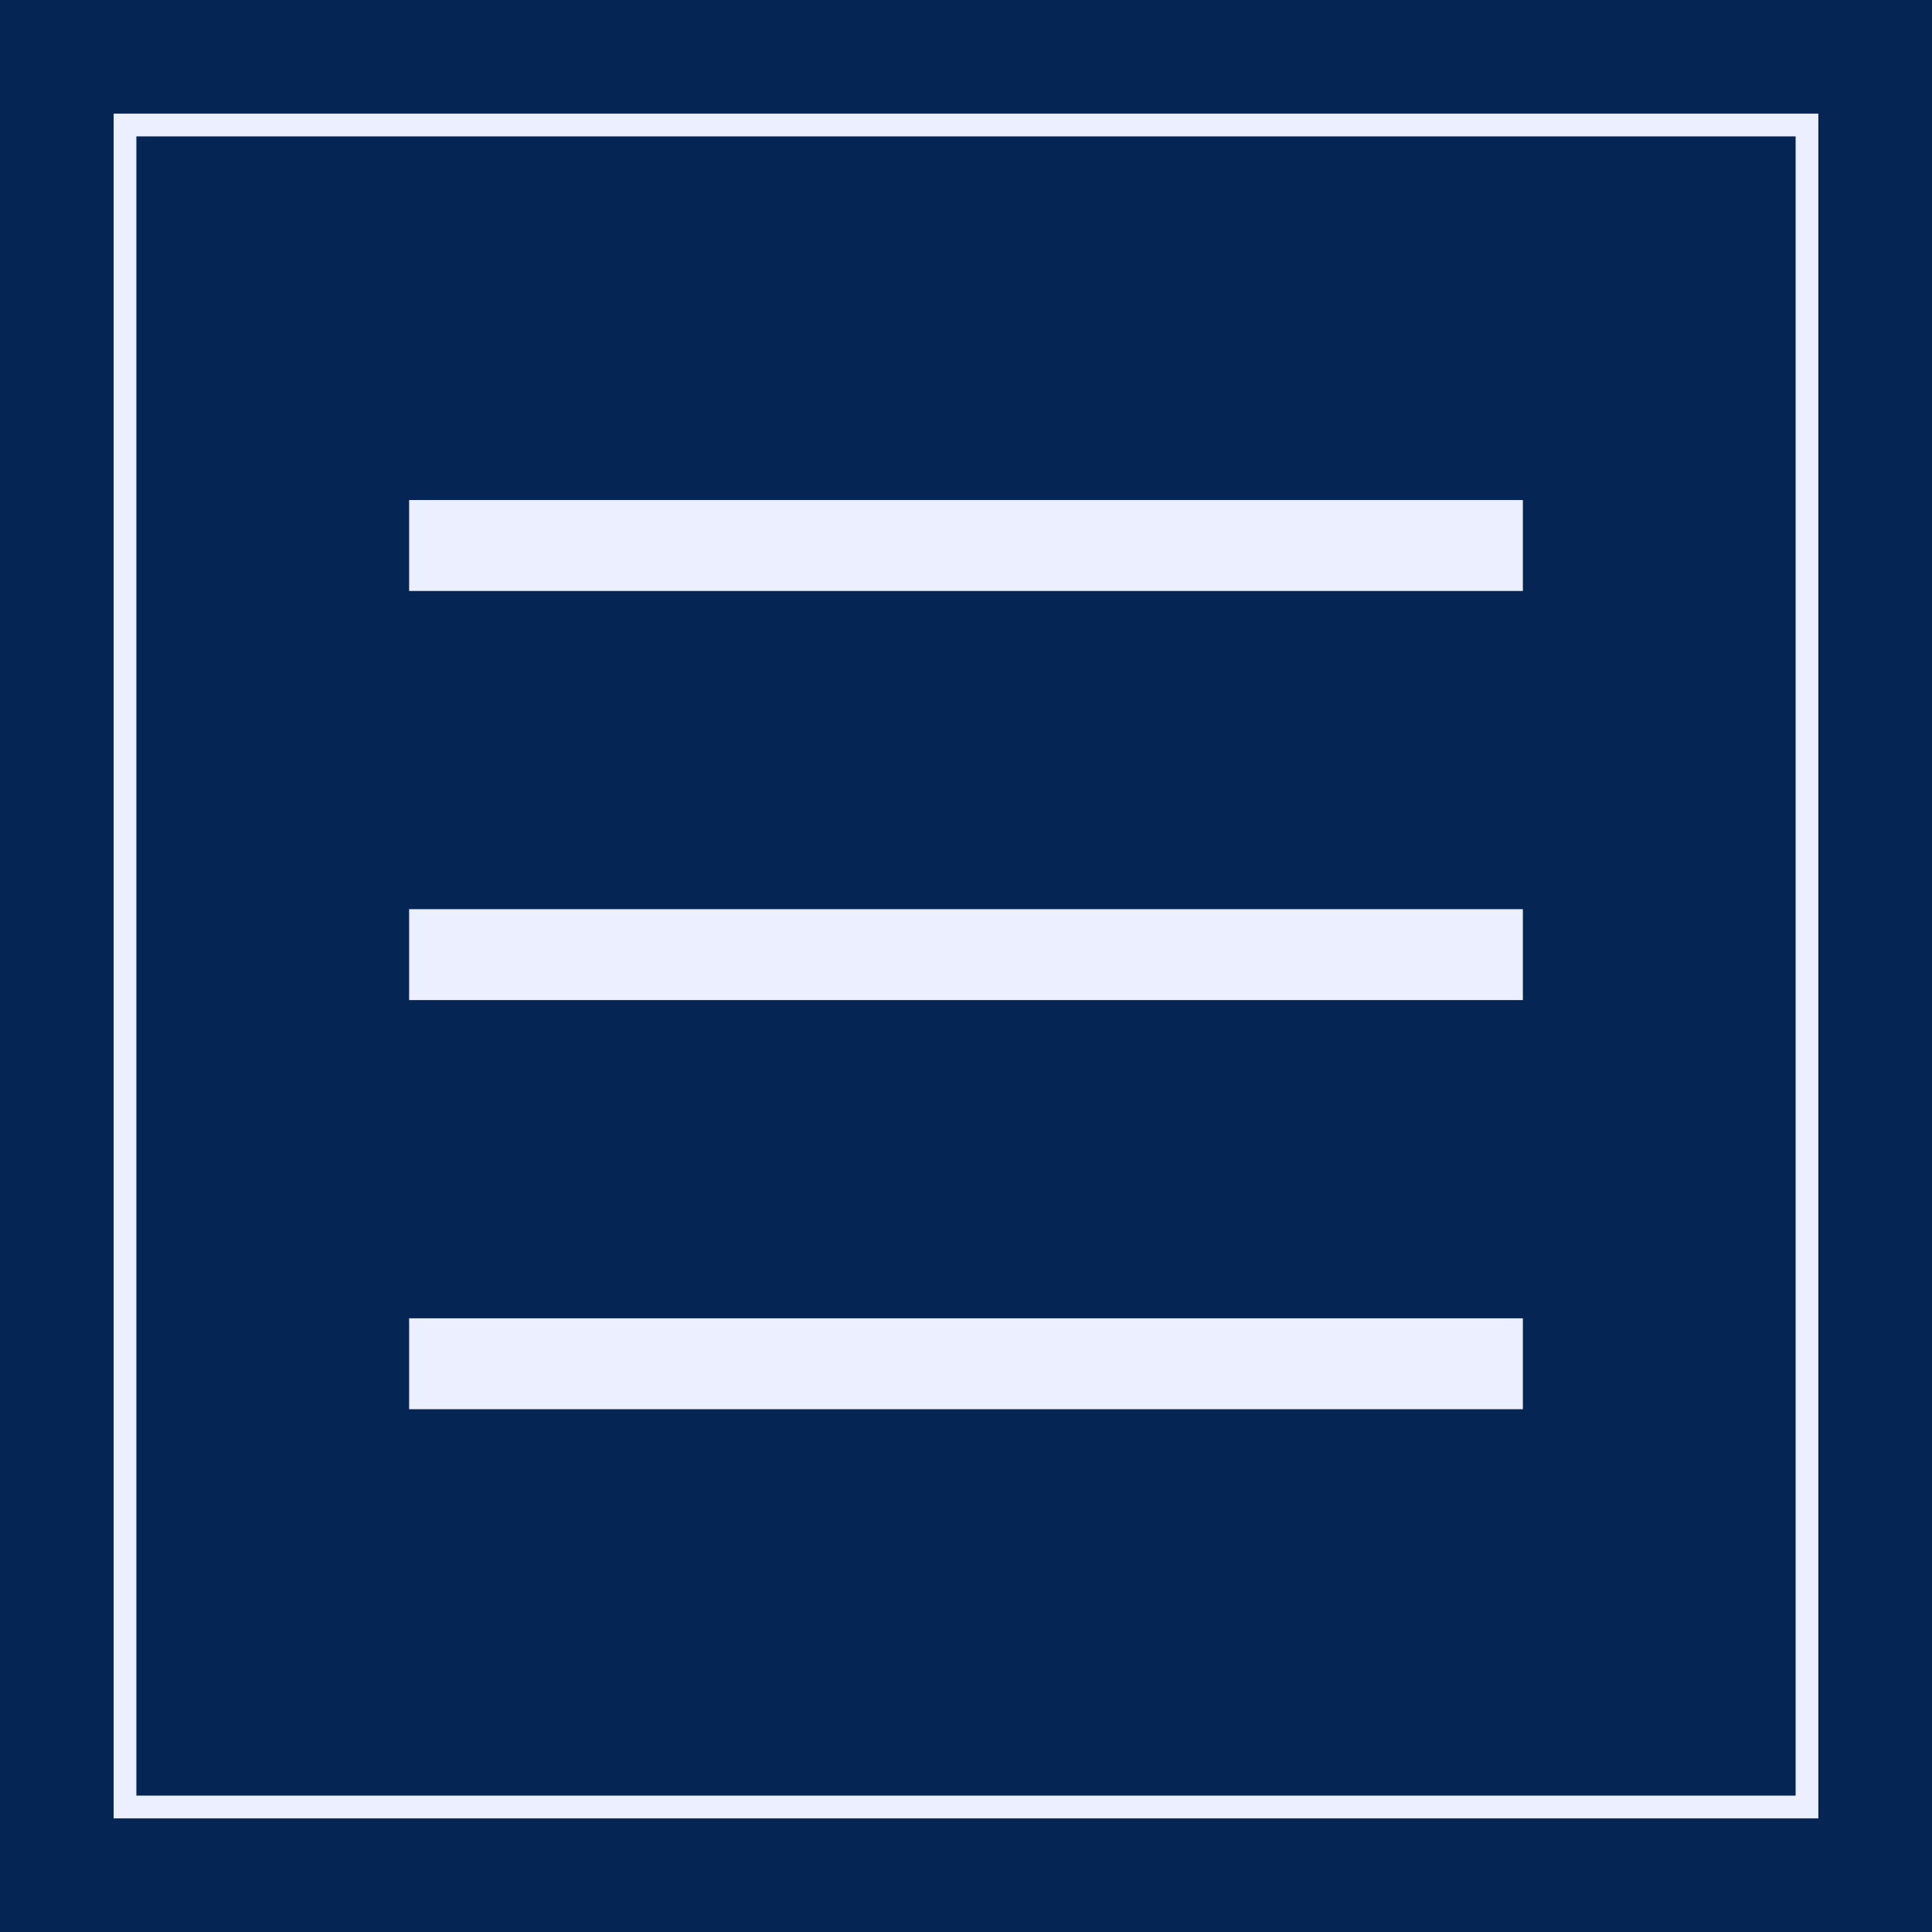
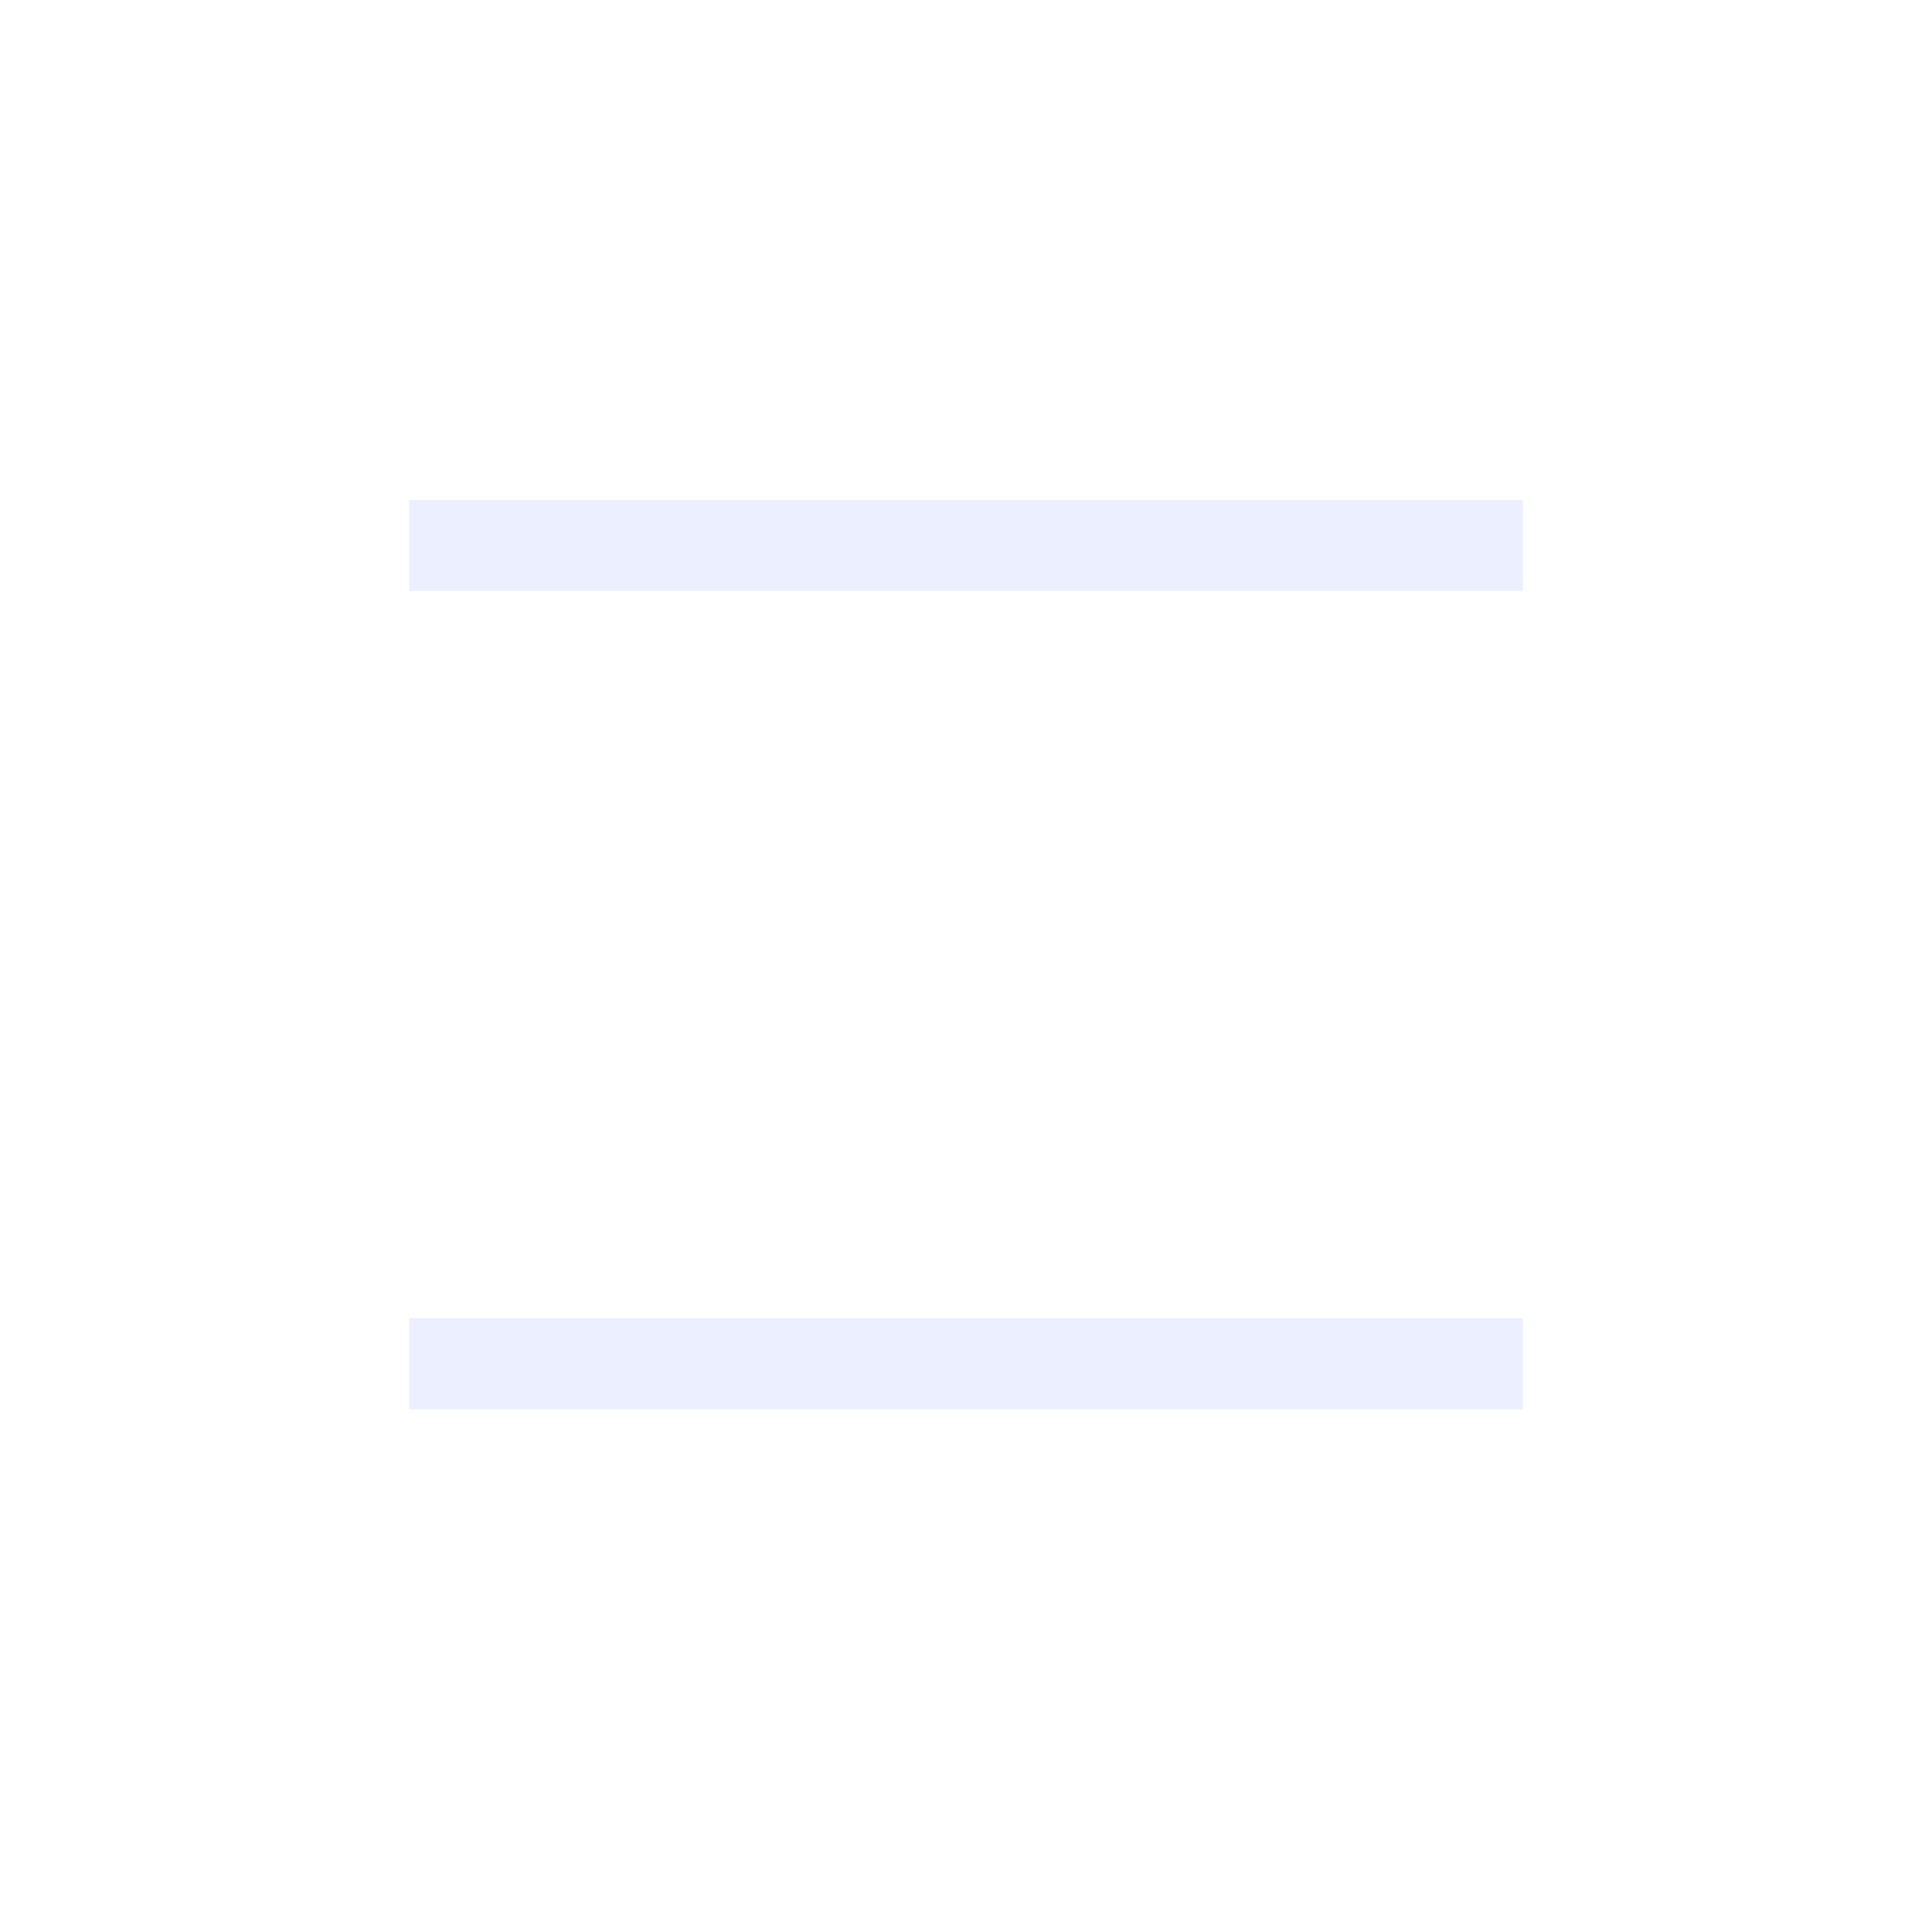
<svg xmlns="http://www.w3.org/2000/svg" width="85" height="85" viewBox="0 0 85 85" fill="none">
-   <rect width="85" height="85" fill="#052555" />
-   <rect x="5.5" y="5.5" width="74" height="74" stroke="#EBEFFF" />
  <rect x="18" y="22" width="49" height="4" fill="#EBEFFF" />
-   <rect x="18" y="40" width="49" height="4" fill="#EBEFFF" />
  <rect x="18" y="58" width="49" height="4" fill="#EBEFFF" />
</svg>